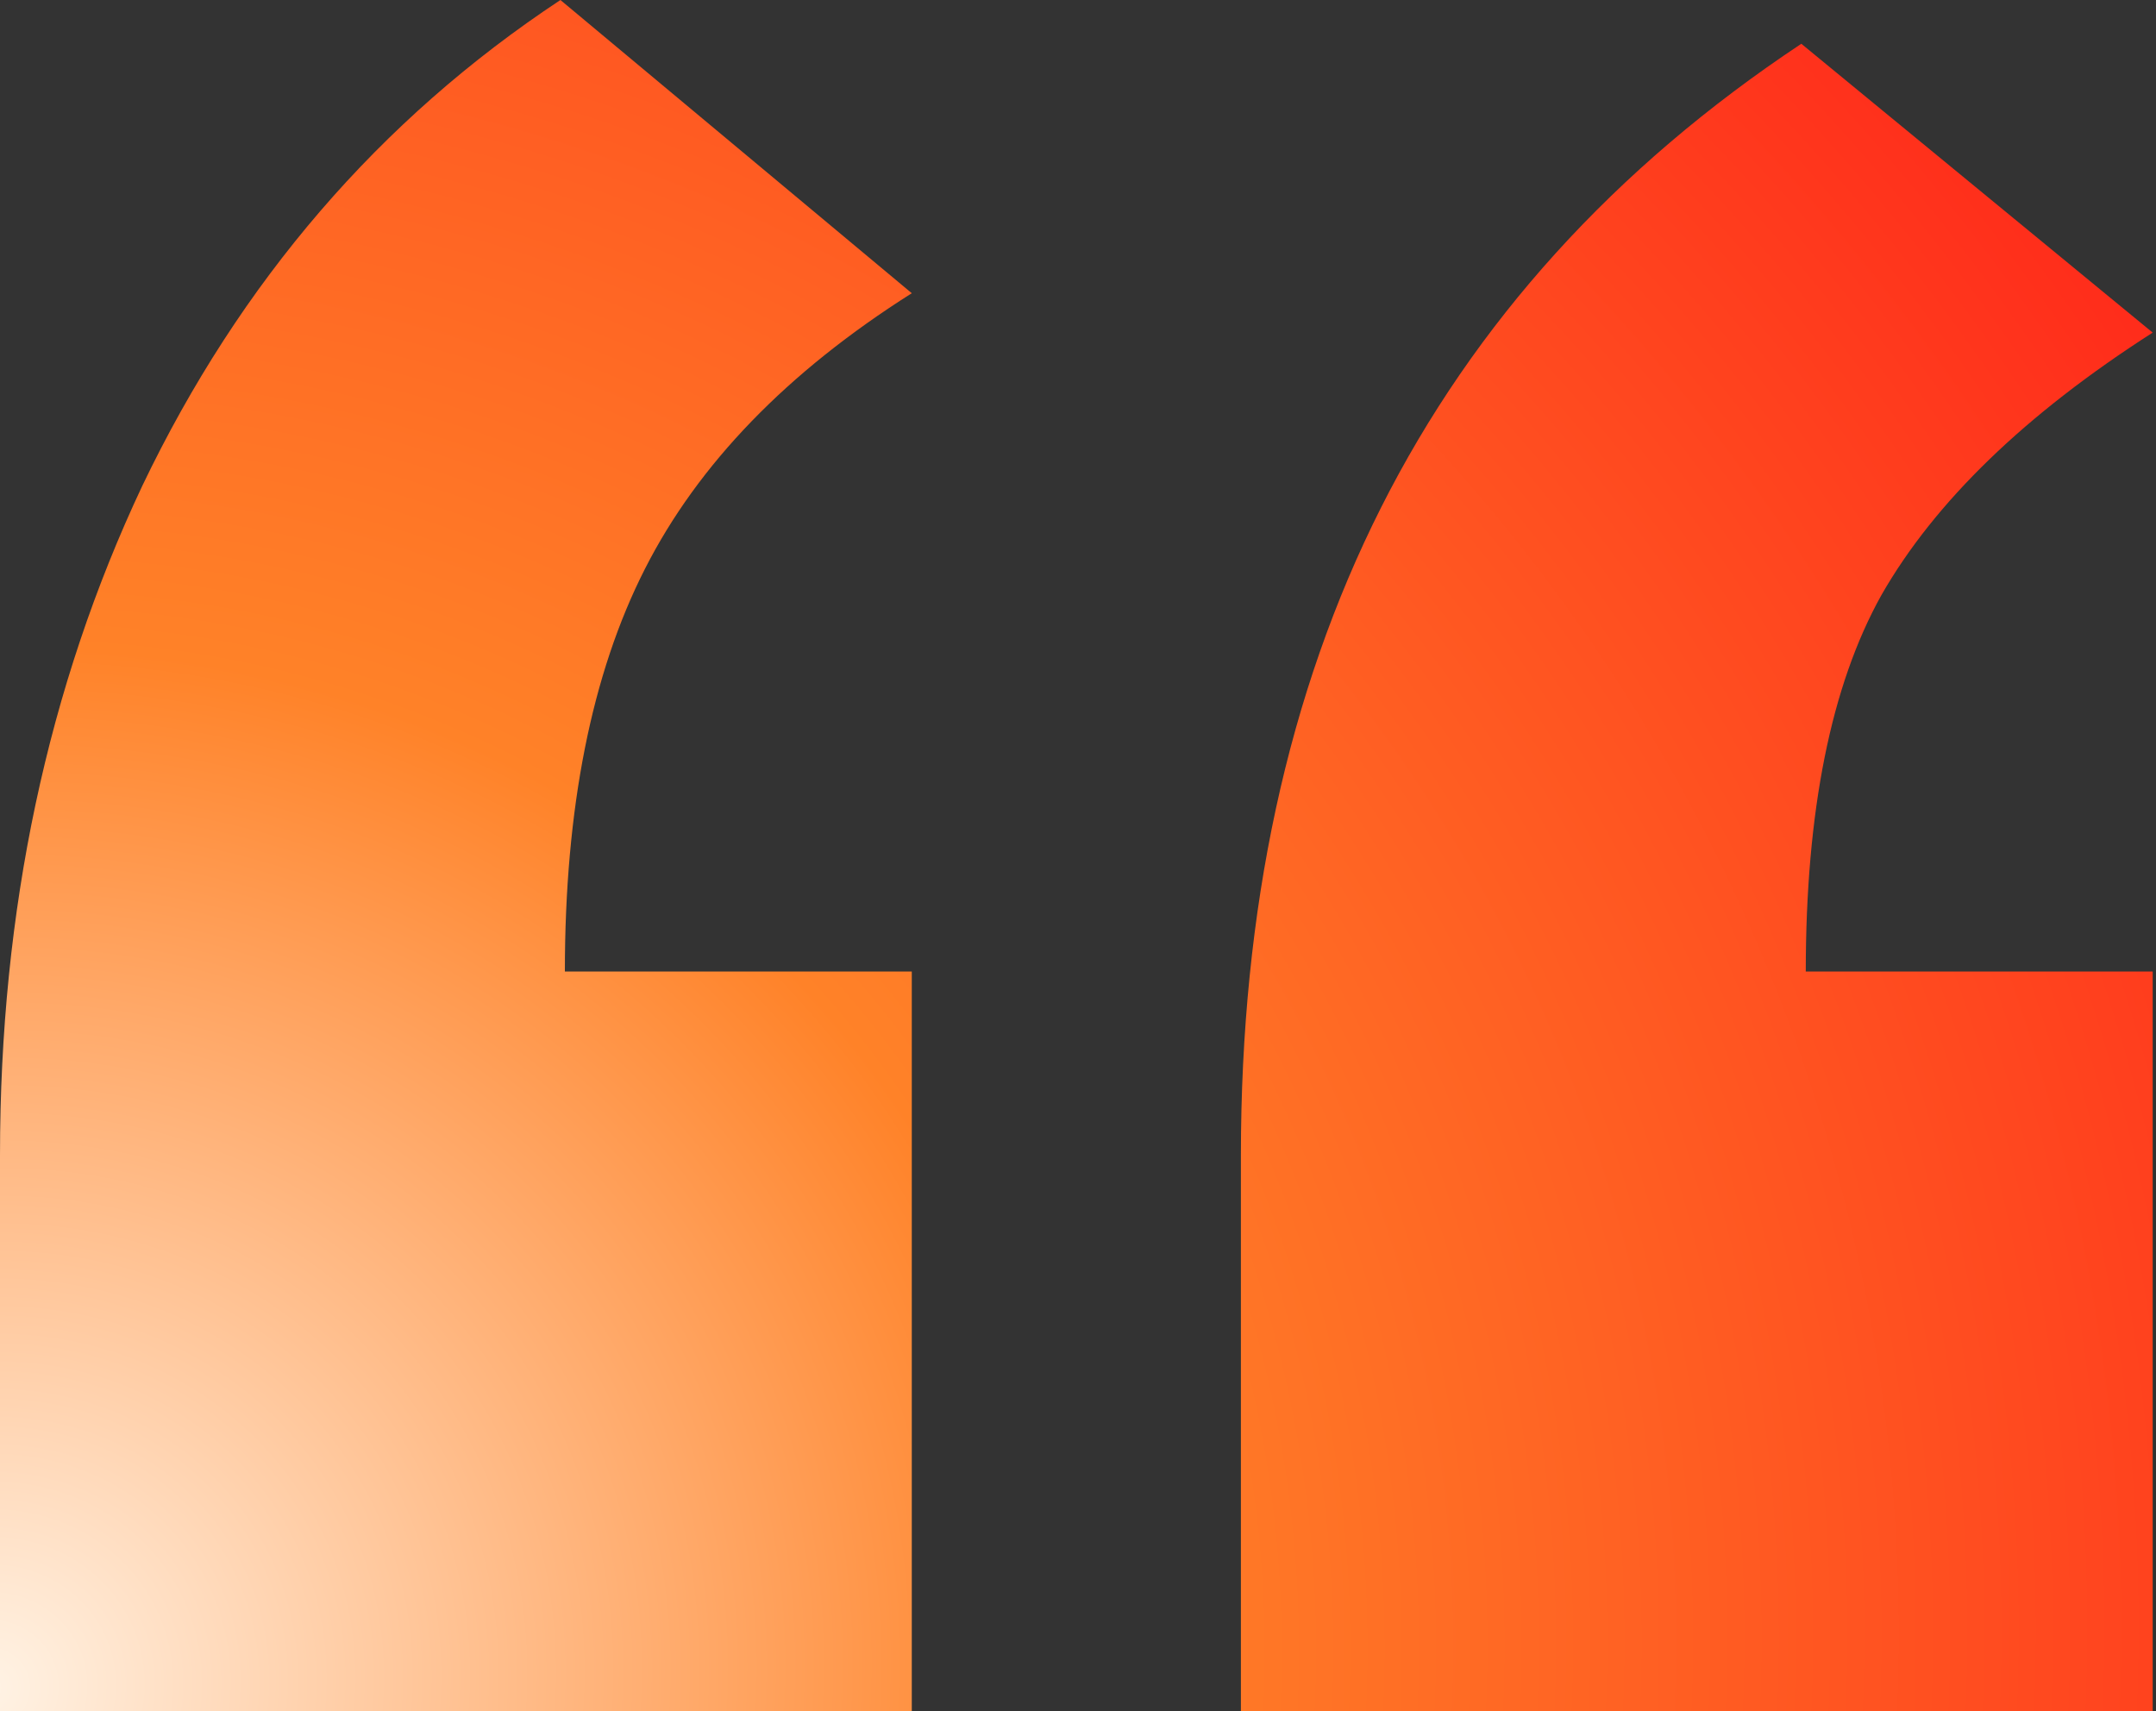
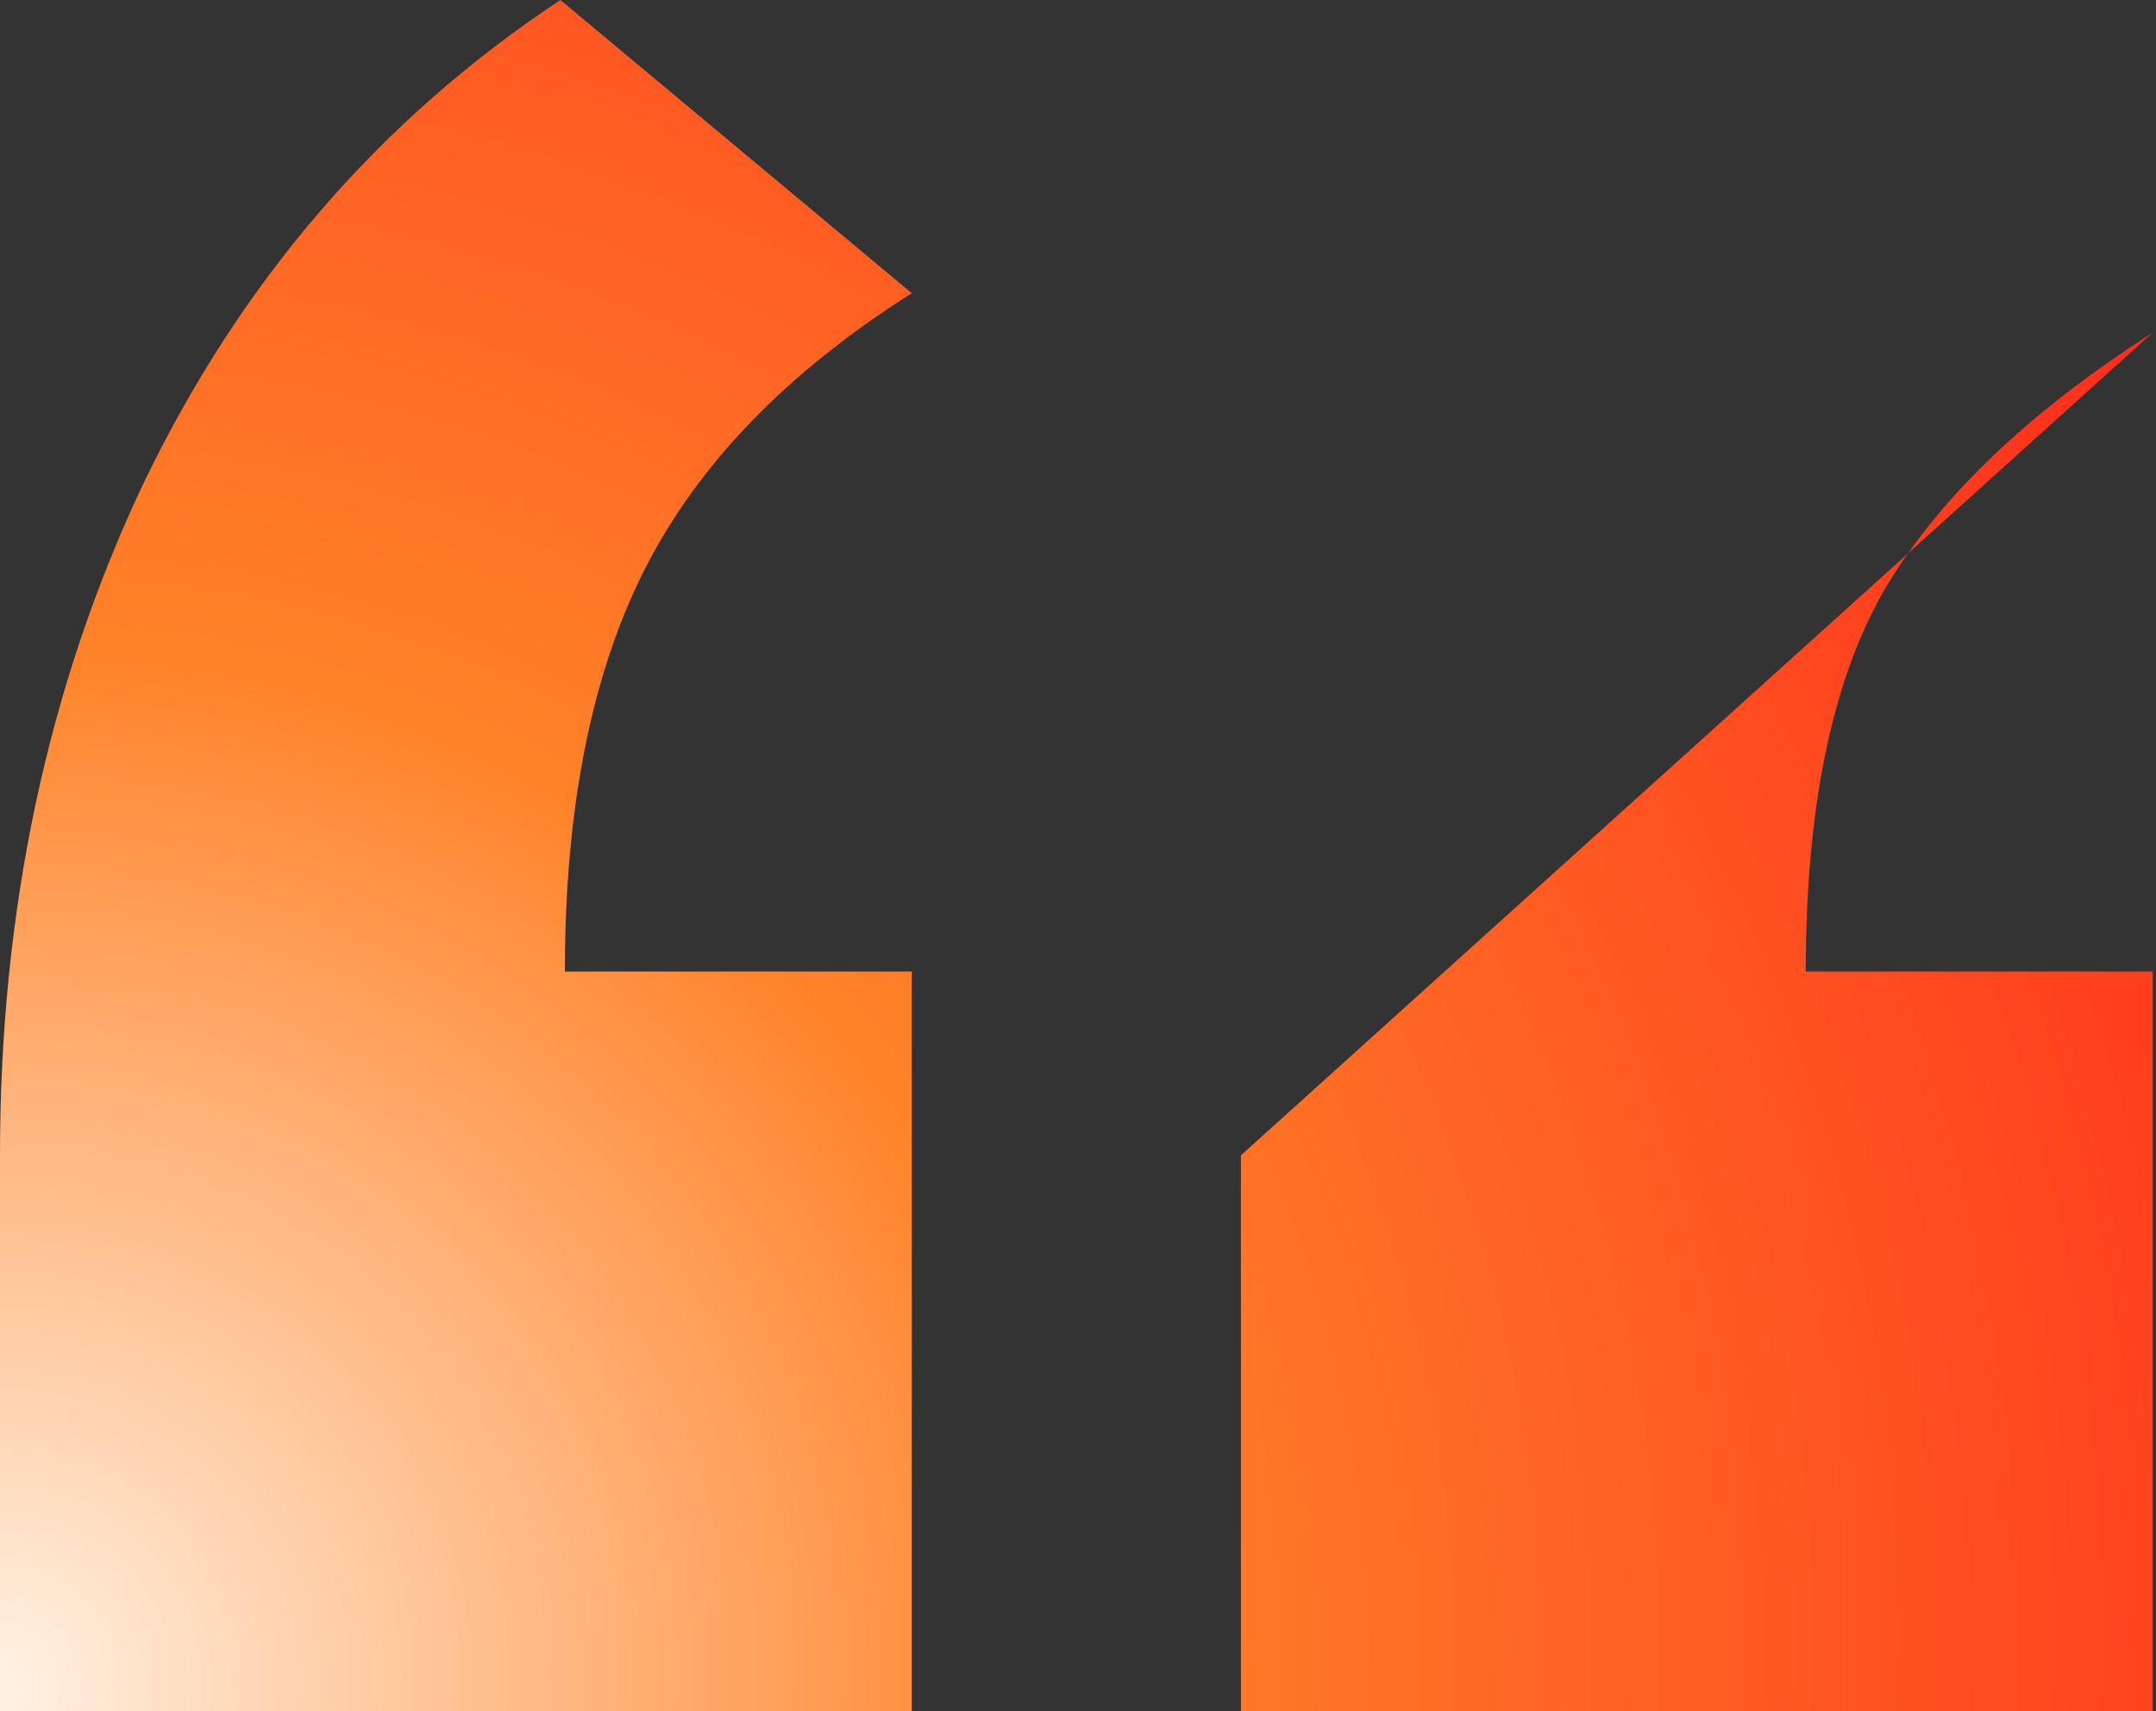
<svg xmlns="http://www.w3.org/2000/svg" width="63" height="50" viewBox="0 0 63 50" fill="none">
  <rect x="0" y="0" width="63" height="50" fill="#333333" stroke="none" />
-   <path d="M36.26 50V33.76C36.26 19.352 41.719 8.525 52.636 1.279L62.903 9.719C59.178 12.106 56.535 14.663 54.975 17.391C53.502 20.034 52.766 23.7 52.766 28.389H62.903V50H36.26ZM0 50V33.76C0 26.598 1.386 20.077 4.159 14.194C7.018 8.227 11.09 3.495 16.376 0L26.643 8.568C23.004 10.87 20.405 13.555 18.845 16.624C17.285 19.693 16.506 23.615 16.506 28.389H26.643V50H0Z" fill="url(#paint0_radial_3041_1442)" />
+   <path d="M36.26 50V33.76L62.903 9.719C59.178 12.106 56.535 14.663 54.975 17.391C53.502 20.034 52.766 23.7 52.766 28.389H62.903V50H36.26ZM0 50V33.76C0 26.598 1.386 20.077 4.159 14.194C7.018 8.227 11.09 3.495 16.376 0L26.643 8.568C23.004 10.87 20.405 13.555 18.845 16.624C17.285 19.693 16.506 23.615 16.506 28.389H26.643V50H0Z" fill="url(#paint0_radial_3041_1442)" />
  <defs>
    <radialGradient id="paint0_radial_3041_1442" cx="0" cy="0" r="1" gradientUnits="userSpaceOnUse" gradientTransform="translate(0 50) rotate(-38.48) scale(80.354 78.282)">
      <stop stop-color="#FFF3E5" />
      <stop offset="0.394" stop-color="#FF8228" />
      <stop offset="1" stop-color="#FF2119" />
    </radialGradient>
  </defs>
</svg>